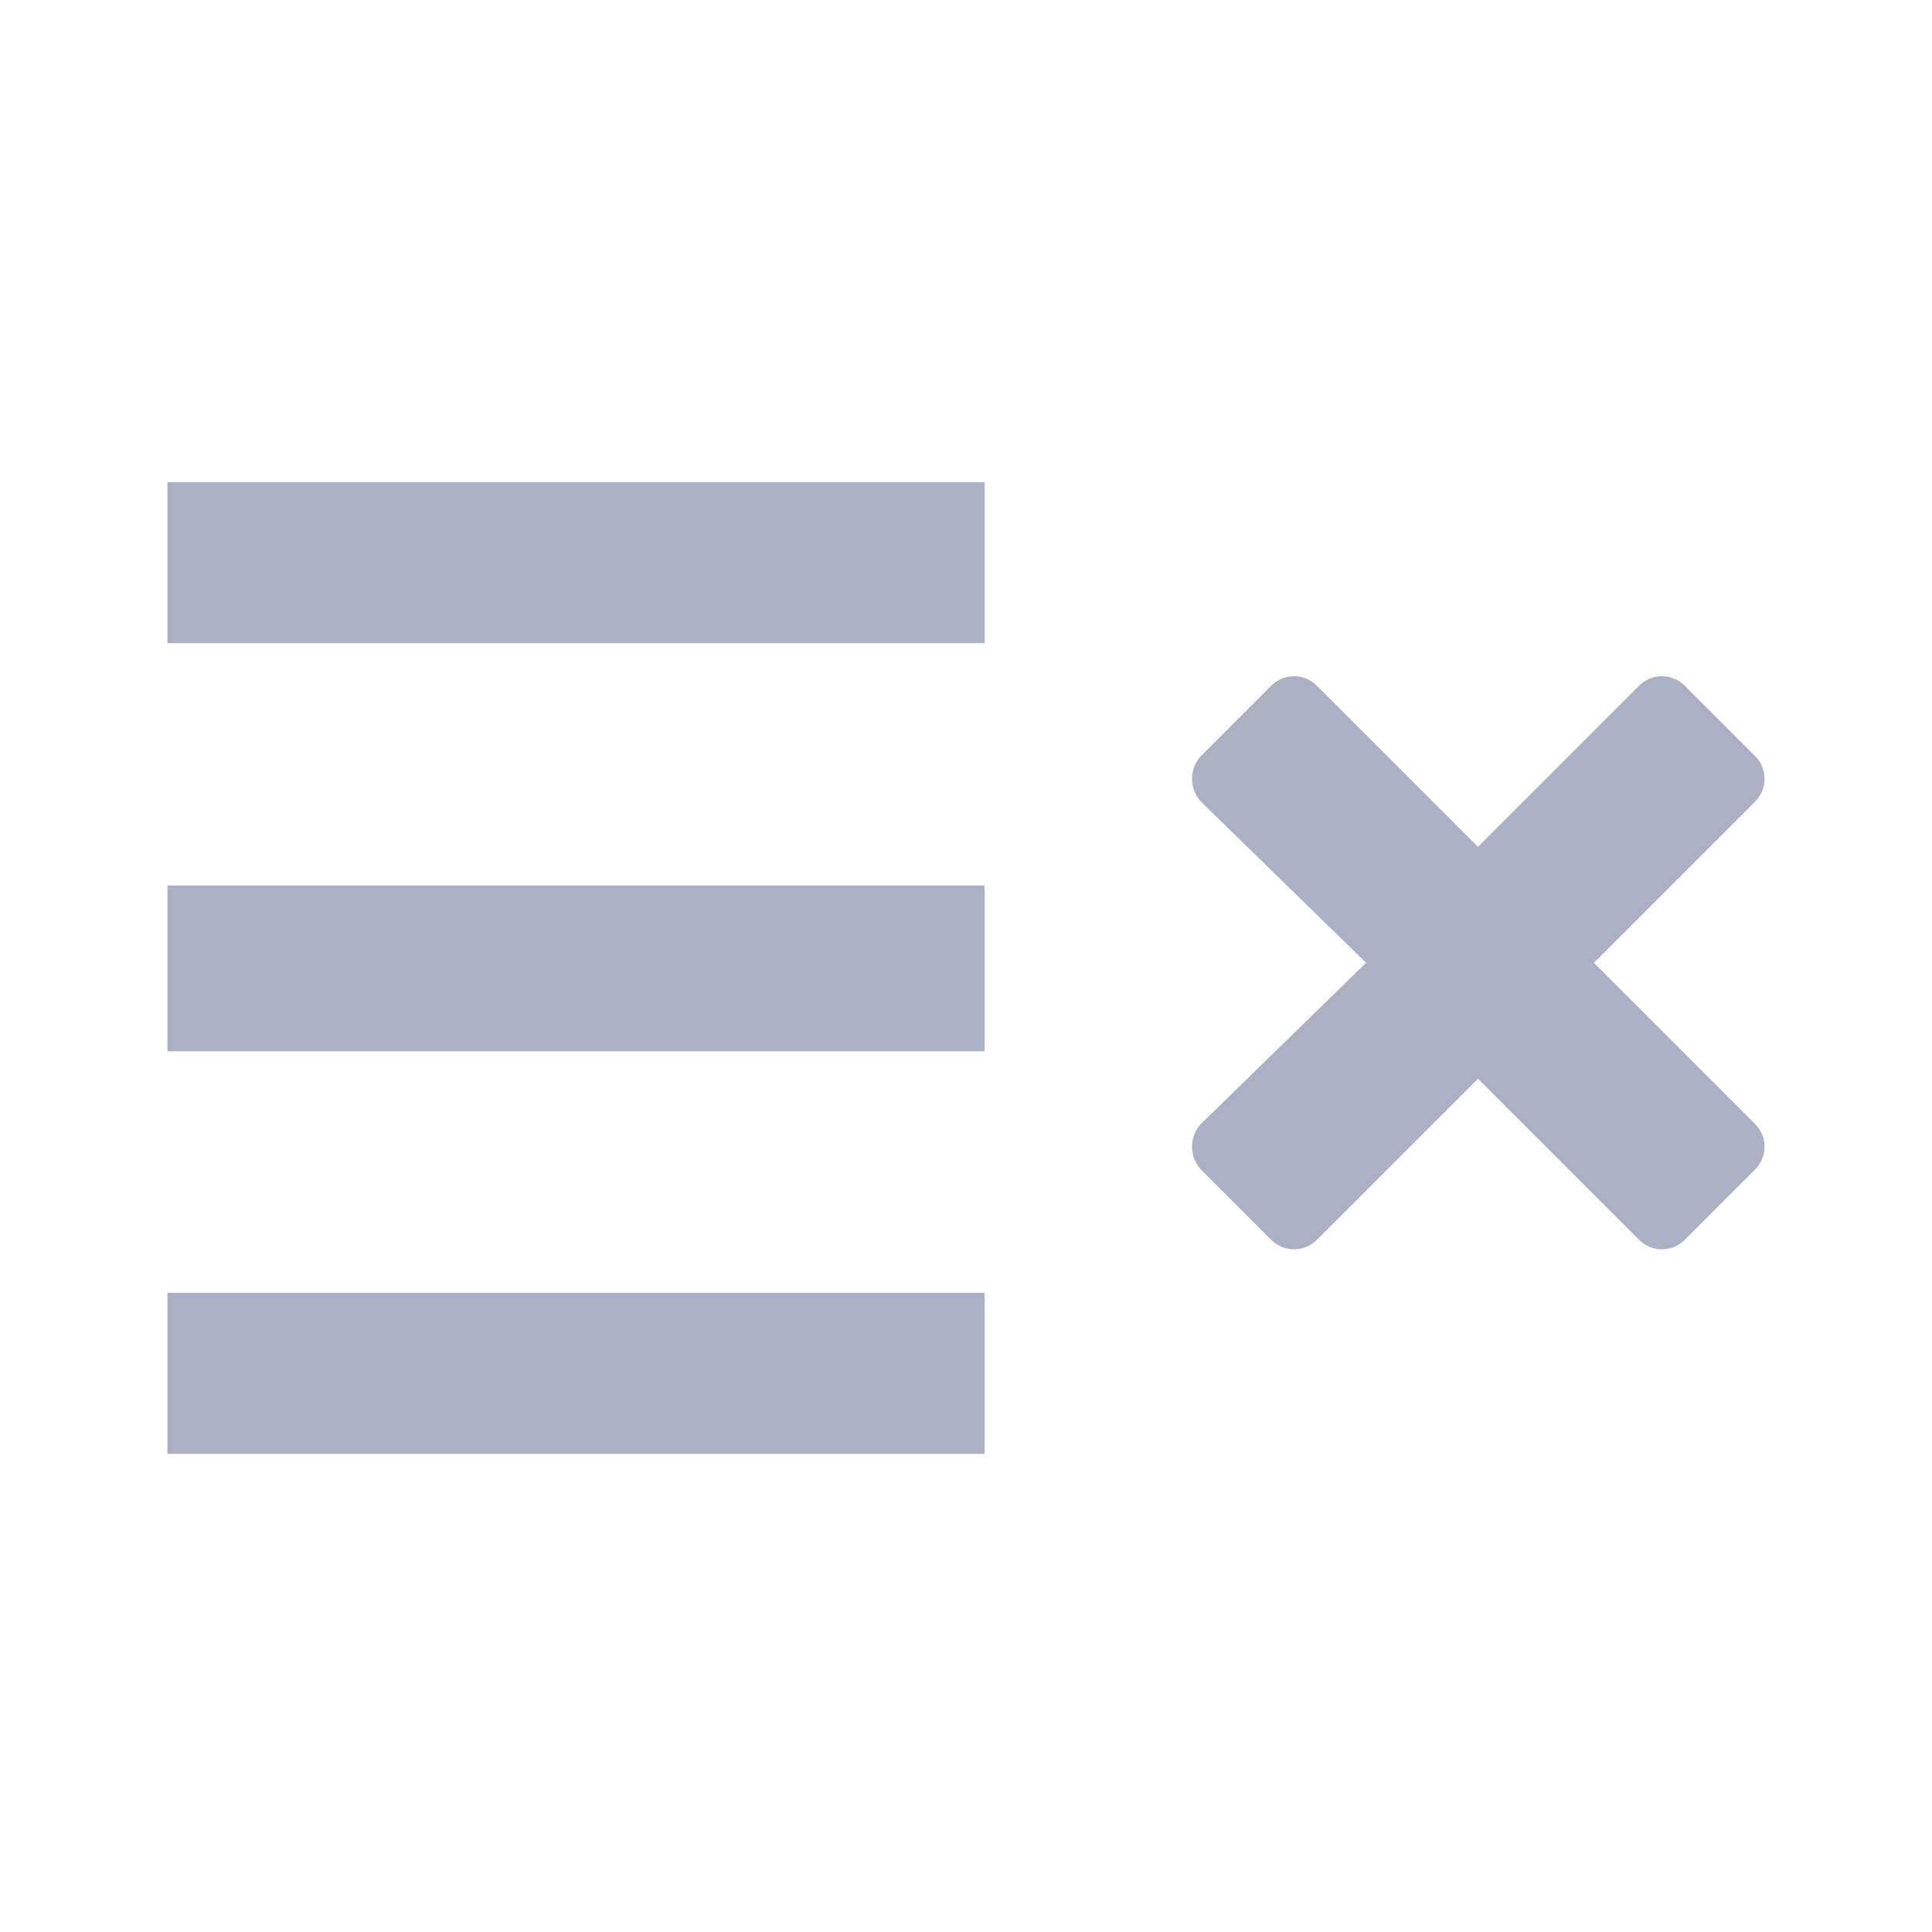
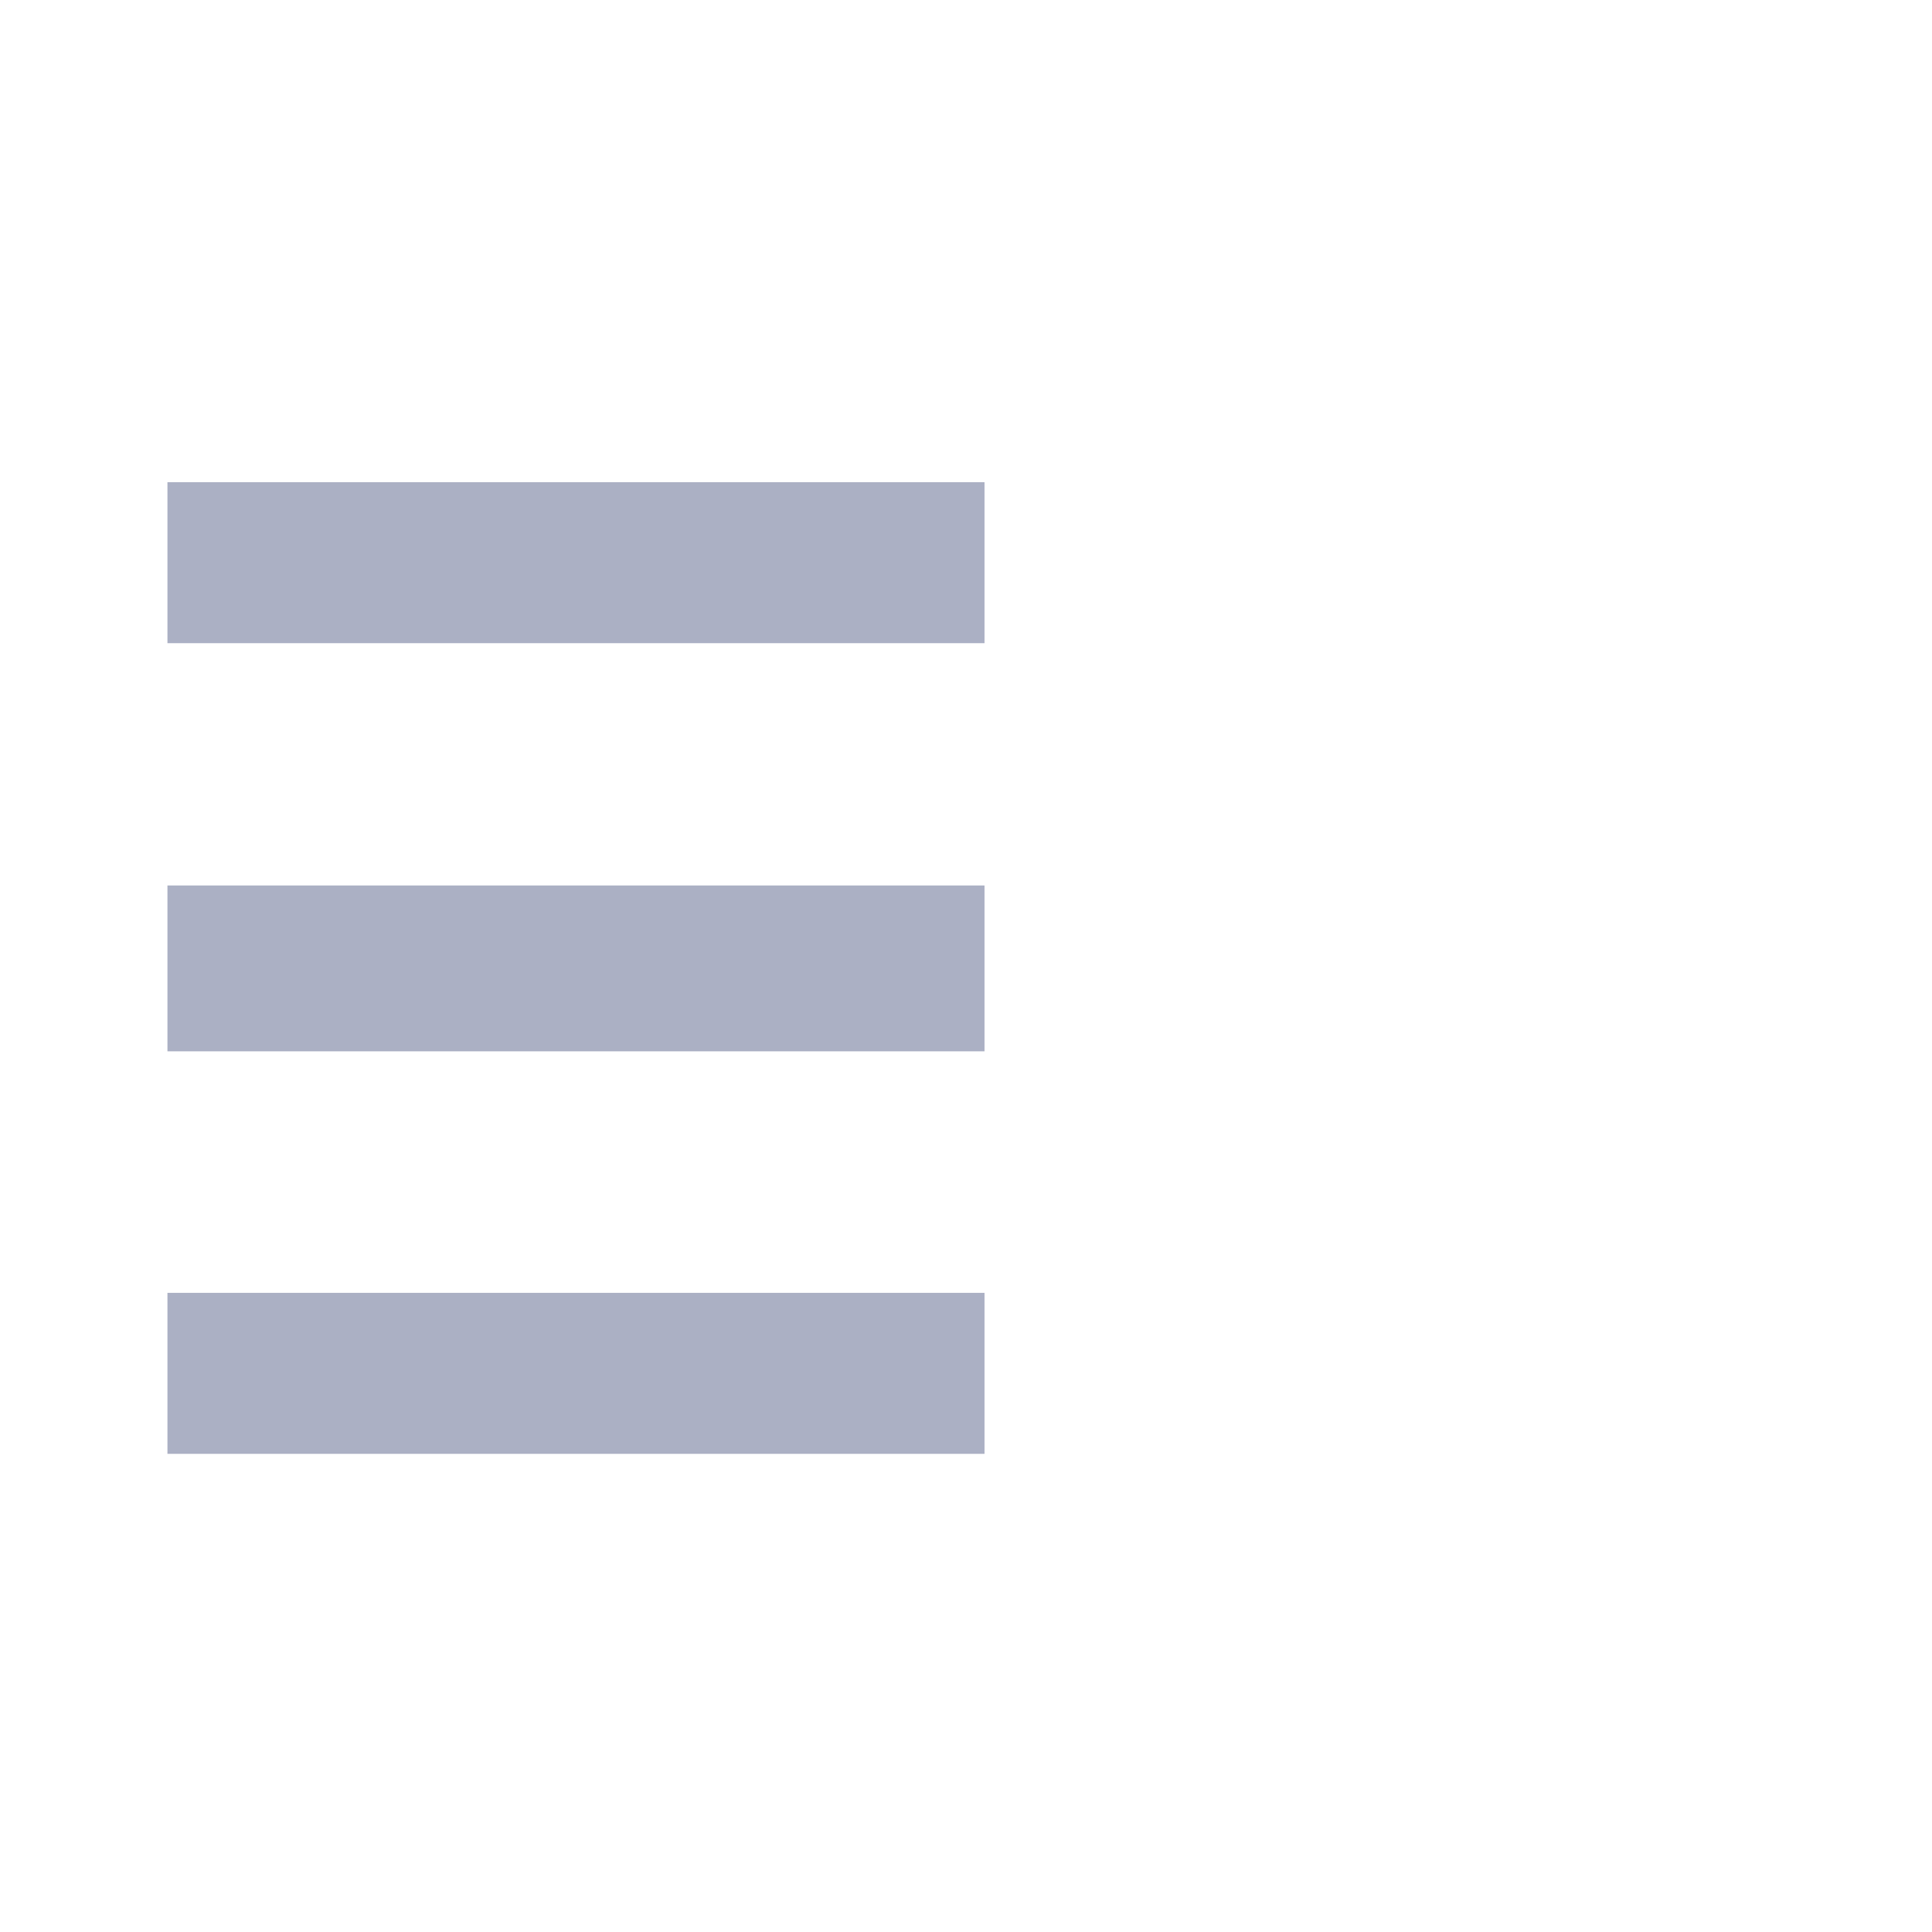
<svg xmlns="http://www.w3.org/2000/svg" viewBox="0 0 24 24">
  <defs>
    <style>.cls-1{fill:#abb0c4;}</style>
  </defs>
  <title>icon - tool - redaction - inline</title>
  <path class="cls-1" d="M2.08,16.06H12.23v2H2.08Zm0-3H12.23V11H2.08Zm0-5.07H12.23v-2H2.08Z" />
-   <path class="cls-1" d="M21.8,9.39l-.87-.87a.4.4,0,0,0-.57,0l-2,2-2-2a.4.4,0,0,0-.57,0l-.87.87a.42.42,0,0,0,0,.57l2.05,2-2.05,2a.42.42,0,0,0,0,.57l.87.87a.4.4,0,0,0,.57,0l2-2,2,2a.4.4,0,0,0,.57,0l.87-.87a.4.4,0,0,0,0-.57l-2-2,2-2A.4.4,0,0,0,21.8,9.39Z" />
</svg>